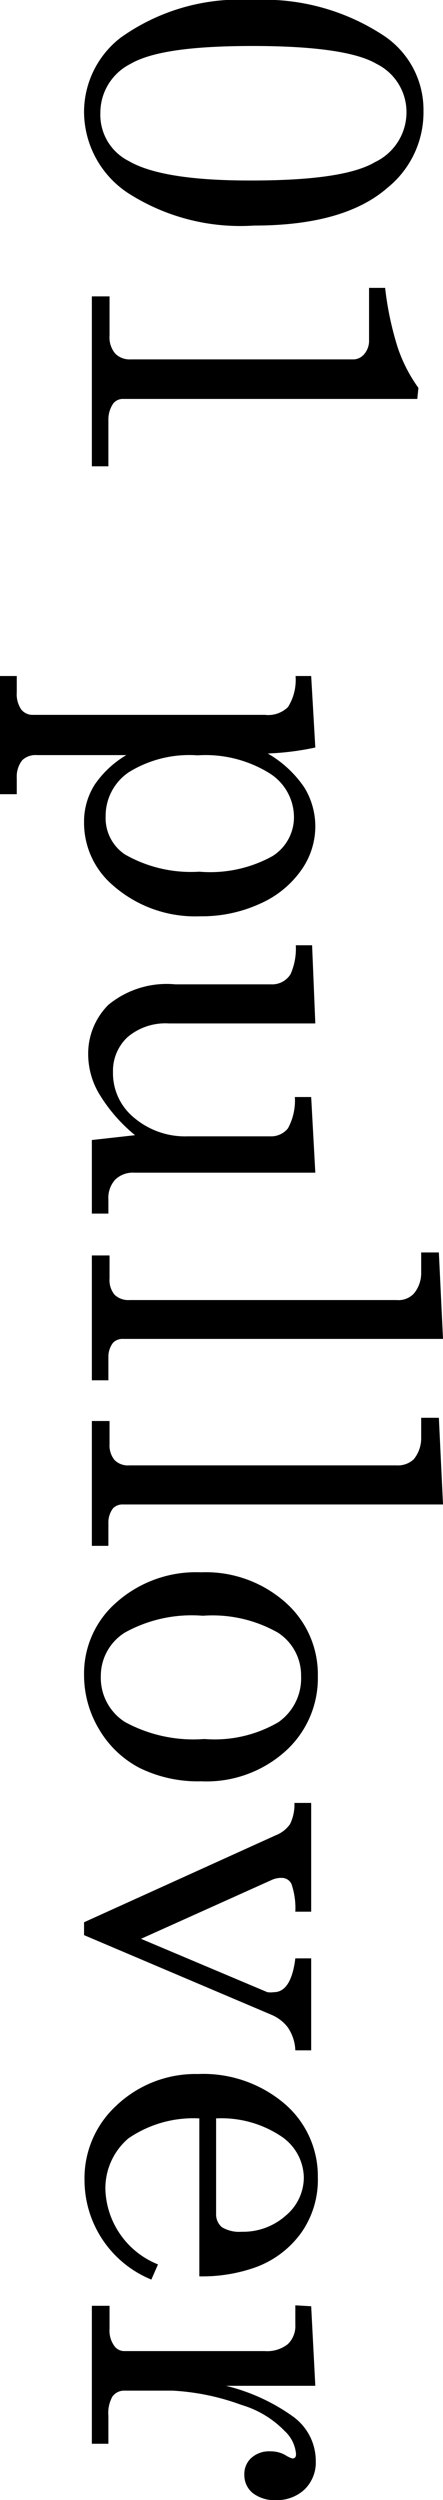
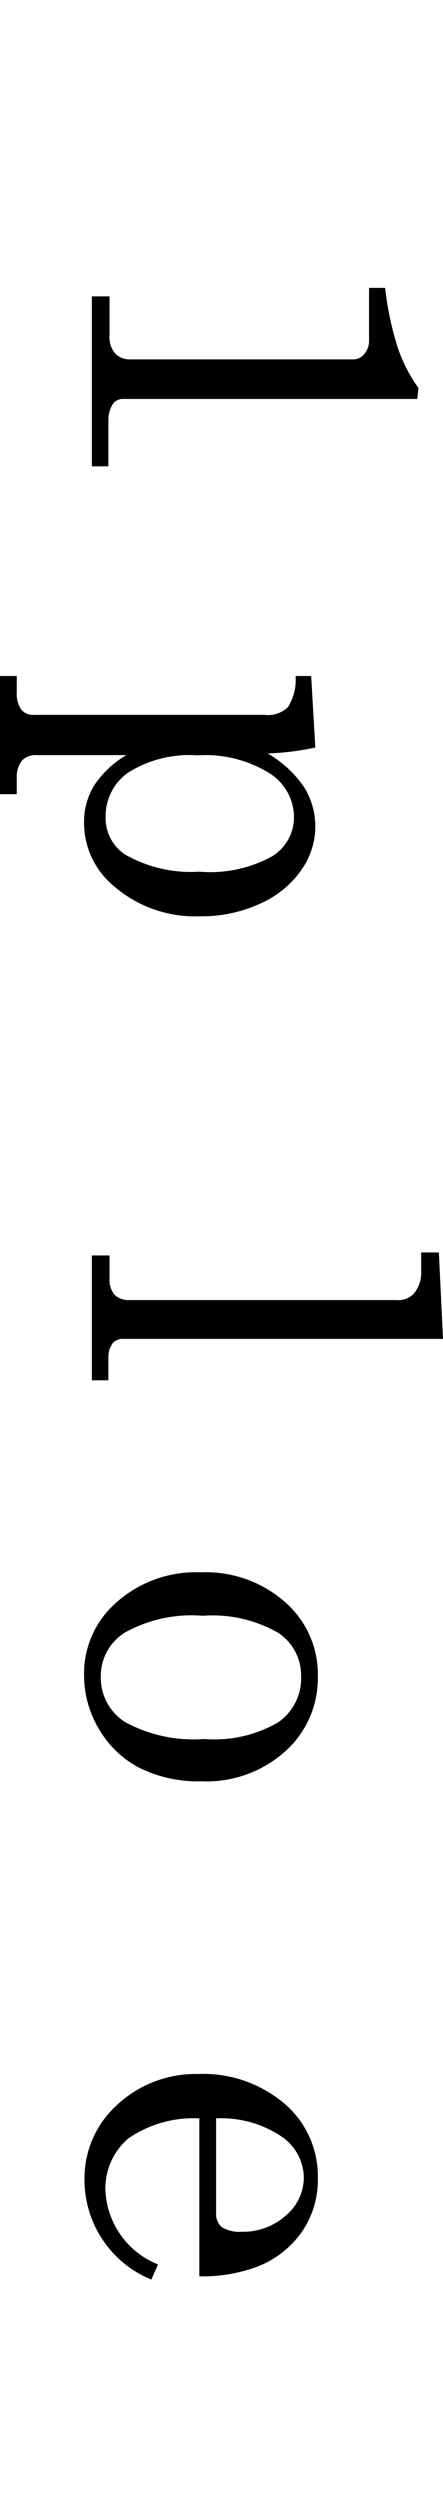
<svg xmlns="http://www.w3.org/2000/svg" viewBox="0 0 19.29 108.73">
  <g id="レイヤー_2" data-name="レイヤー 2">
    <g id="レイヤー_4" data-name="レイヤー 4">
-       <path d="M18.44,4.83a4.21,4.21,0,0,1-1.56,3.33Q15,9.81,11.06,9.81A9.05,9.05,0,0,1,5.55,8.38,4.25,4.25,0,0,1,3.66,4.91,4.09,4.09,0,0,1,5.25,1.64,8.91,8.91,0,0,1,11,0a9.48,9.48,0,0,1,5.71,1.55A3.87,3.87,0,0,1,18.44,4.83Zm-.74.06a2.34,2.34,0,0,0-1.3-2.11C15.54,2.27,13.74,2,11,2s-4.43.26-5.32.78A2.38,2.38,0,0,0,4.37,4.91,2.25,2.25,0,0,0,5.6,7q1.47.86,5.35.85c2.68,0,4.47-.26,5.38-.8A2.4,2.4,0,0,0,17.7,4.89Z" />
      <path d="M18.17,17.35H5.37a.53.53,0,0,0-.44.2,1.23,1.23,0,0,0-.21.73v2H4V12.89h.77v1.7a1.09,1.09,0,0,0,.25.79.88.88,0,0,0,.67.25h9.67a.62.62,0,0,0,.5-.23.89.89,0,0,0,.21-.61V12.52h.7a13.66,13.66,0,0,0,.55,2.6,6.56,6.56,0,0,0,.9,1.75Z" />
      <path d="M13.73,32.51a12,12,0,0,1-2.07.26,4.85,4.85,0,0,1,1.6,1.49,3.25,3.25,0,0,1,.47,1.7,3.29,3.29,0,0,1-.61,1.88,4.31,4.31,0,0,1-1.77,1.45,6.09,6.09,0,0,1-2.64.56,5.42,5.42,0,0,1-3.82-1.37,3.57,3.57,0,0,1-1.23-2.72,3,3,0,0,1,.46-1.63A4.32,4.32,0,0,1,5.5,32.84H1.61a.84.84,0,0,0-.64.22,1.15,1.15,0,0,0-.24.77v.71H0V29.4H.73v.71a1.19,1.19,0,0,0,.19.74.63.63,0,0,0,.52.24h10.1a1.23,1.23,0,0,0,1-.34,2.22,2.22,0,0,0,.33-1.35h.68Zm-.93,3a2.26,2.26,0,0,0-1.08-1.89,5.29,5.29,0,0,0-3.12-.77,5,5,0,0,0-3,.74,2.29,2.29,0,0,0-1,1.91,1.9,1.9,0,0,0,.84,1.66,5.79,5.79,0,0,0,3.24.75,5.6,5.6,0,0,0,3.19-.68A2,2,0,0,0,12.8,35.49Z" />
-       <path d="M13.73,44.51H7.36a2.55,2.55,0,0,0-1.8.59,2,2,0,0,0-.64,1.52,2.5,2.5,0,0,0,.93,2,3.44,3.44,0,0,0,2.32.8h3.6a.94.94,0,0,0,.77-.35,2.54,2.54,0,0,0,.3-1.36h.71L13.73,51H5.84a1.1,1.1,0,0,0-.83.31,1.18,1.18,0,0,0-.29.86v.61H4L4,49.58l1.88-.21a7,7,0,0,1-1.52-1.73,3.38,3.38,0,0,1-.52-1.76,3,3,0,0,1,.88-2.18,4,4,0,0,1,2.92-.89h4.17a.94.94,0,0,0,.84-.44,2.72,2.72,0,0,0,.23-1.26h.71Z" />
      <path d="M19.29,58.23H5.36a.57.57,0,0,0-.44.17,1,1,0,0,0-.2.63v1H4V54.6h.77v1a1,1,0,0,0,.22.71.86.86,0,0,0,.64.23H17.27a.92.92,0,0,0,.75-.28,1.4,1.4,0,0,0,.32-.93v-.86h.77Z" />
-       <path d="M19.29,65.43H5.36a.57.57,0,0,0-.44.17,1,1,0,0,0-.2.63v1H4V61.8h.77v1a1,1,0,0,0,.22.7.82.82,0,0,0,.64.23H17.27a1,1,0,0,0,.75-.27,1.45,1.45,0,0,0,.32-.94v-.86h.77Z" />
      <path d="M13.84,72.89a4.27,4.27,0,0,1-1.4,3.26,5.14,5.14,0,0,1-3.68,1.32,5.76,5.76,0,0,1-2.7-.59A4.42,4.42,0,0,1,4.31,75.2a4.58,4.58,0,0,1-.65-2.36,4.1,4.1,0,0,1,1.42-3.16,5.22,5.22,0,0,1,3.67-1.3,5.23,5.23,0,0,1,3.68,1.31A4.17,4.17,0,0,1,13.84,72.89Zm-.73,0a2.21,2.21,0,0,0-1-1.88,5.76,5.76,0,0,0-3.28-.74A6,6,0,0,0,5.44,71a2.22,2.22,0,0,0-1.05,1.89,2.28,2.28,0,0,0,1.05,2,6.24,6.24,0,0,0,3.46.74,5.51,5.51,0,0,0,3.22-.73A2.32,2.32,0,0,0,13.11,72.89Z" />
-       <path d="M13.55,78.41v4.73h-.69a3.25,3.25,0,0,0-.17-1.21.47.47,0,0,0-.43-.26,1,1,0,0,0-.45.1L6.14,84.32l5.5,2.32a1,1,0,0,0,.29,0c.49,0,.81-.49.93-1.47h.69v4h-.69a1.89,1.89,0,0,0-.33-1,1.74,1.74,0,0,0-.72-.55L3.66,84.16V83.6L12,79.82a1.36,1.36,0,0,0,.63-.49,1.92,1.92,0,0,0,.19-.92Z" />
      <path d="M8.68,99V92.13A5,5,0,0,0,5.59,93a2.85,2.85,0,0,0-1,2.25,3.64,3.64,0,0,0,2.29,3.23l-.29.66a4.68,4.68,0,0,1-2.91-4.32,4.29,4.29,0,0,1,1.39-3.25A5,5,0,0,1,8.62,90.2a5.46,5.46,0,0,1,3.78,1.3,4.14,4.14,0,0,1,1.44,3.19,4,4,0,0,1-.72,2.41,4.24,4.24,0,0,1-2.06,1.53A6.93,6.93,0,0,1,8.68,99Zm.73-6.88v4.16a.73.73,0,0,0,.25.58,1.45,1.45,0,0,0,.86.2,2.79,2.79,0,0,0,1.92-.7,2.17,2.17,0,0,0,.79-1.65,2.2,2.2,0,0,0-1-1.81A4.69,4.69,0,0,0,9.41,92.13Z" />
-       <path d="M13.55,100.3l.18,3.46H9.84a8.42,8.42,0,0,1,2.91,1.33,2.38,2.38,0,0,1,1,1.93,1.64,1.64,0,0,1-.48,1.24,1.75,1.75,0,0,1-1.27.47,1.52,1.52,0,0,1-1-.31,1,1,0,0,1-.36-.79.94.94,0,0,1,.31-.74,1.16,1.16,0,0,1,.83-.28,1.29,1.29,0,0,1,.64.16,1.18,1.18,0,0,0,.31.15c.11,0,.16-.06.16-.19a1.53,1.53,0,0,0-.49-1,4.32,4.32,0,0,0-1.89-1.14,10.22,10.22,0,0,0-3-.62H5.43a.63.63,0,0,0-.53.25,1.45,1.45,0,0,0-.18.84v1.22H4v-6h.77v1a1.13,1.13,0,0,0,.19.72.53.53,0,0,0,.45.25h6.12a1.45,1.45,0,0,0,1-.3,1.09,1.09,0,0,0,.33-.85v-.84Z" />
    </g>
  </g>
</svg>